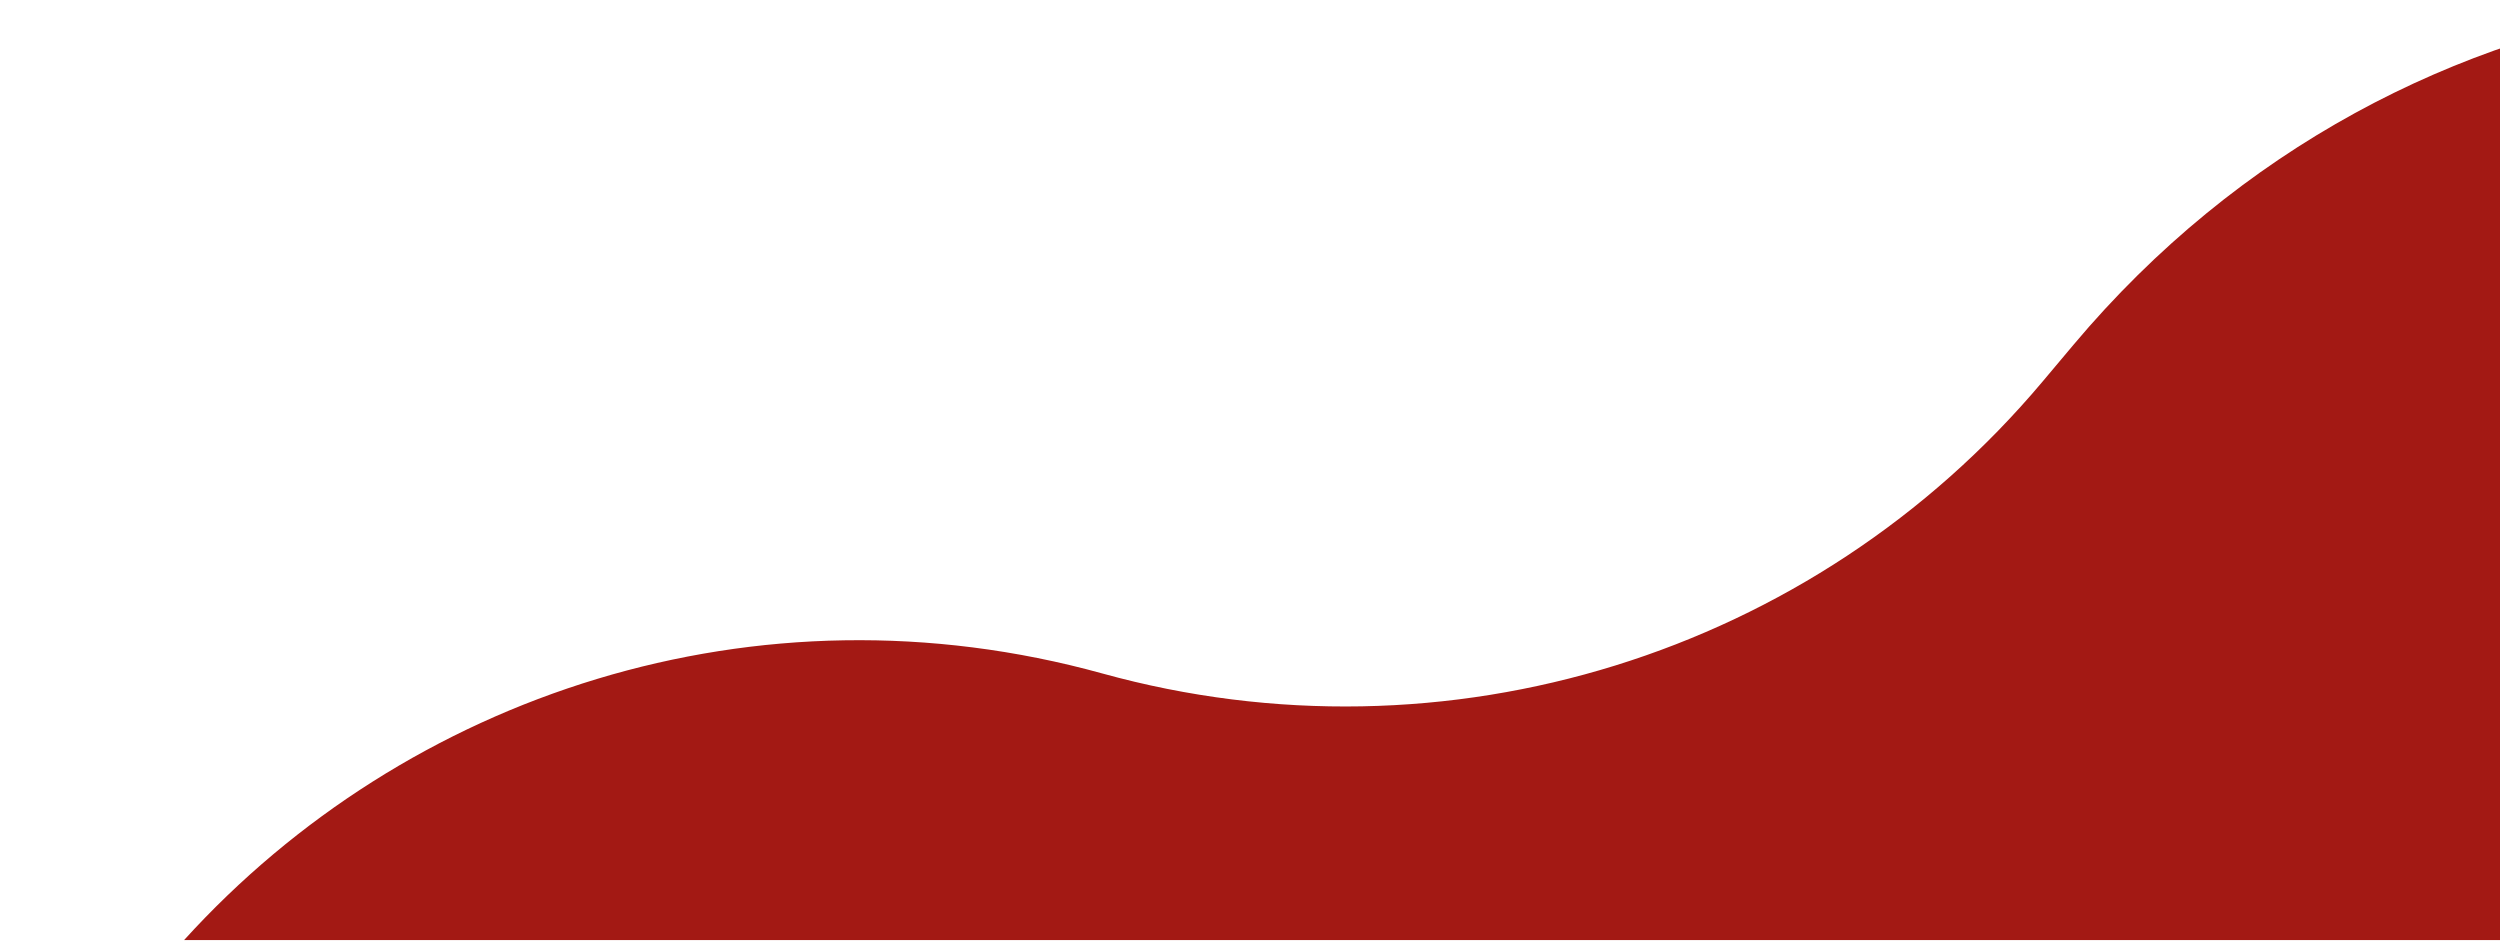
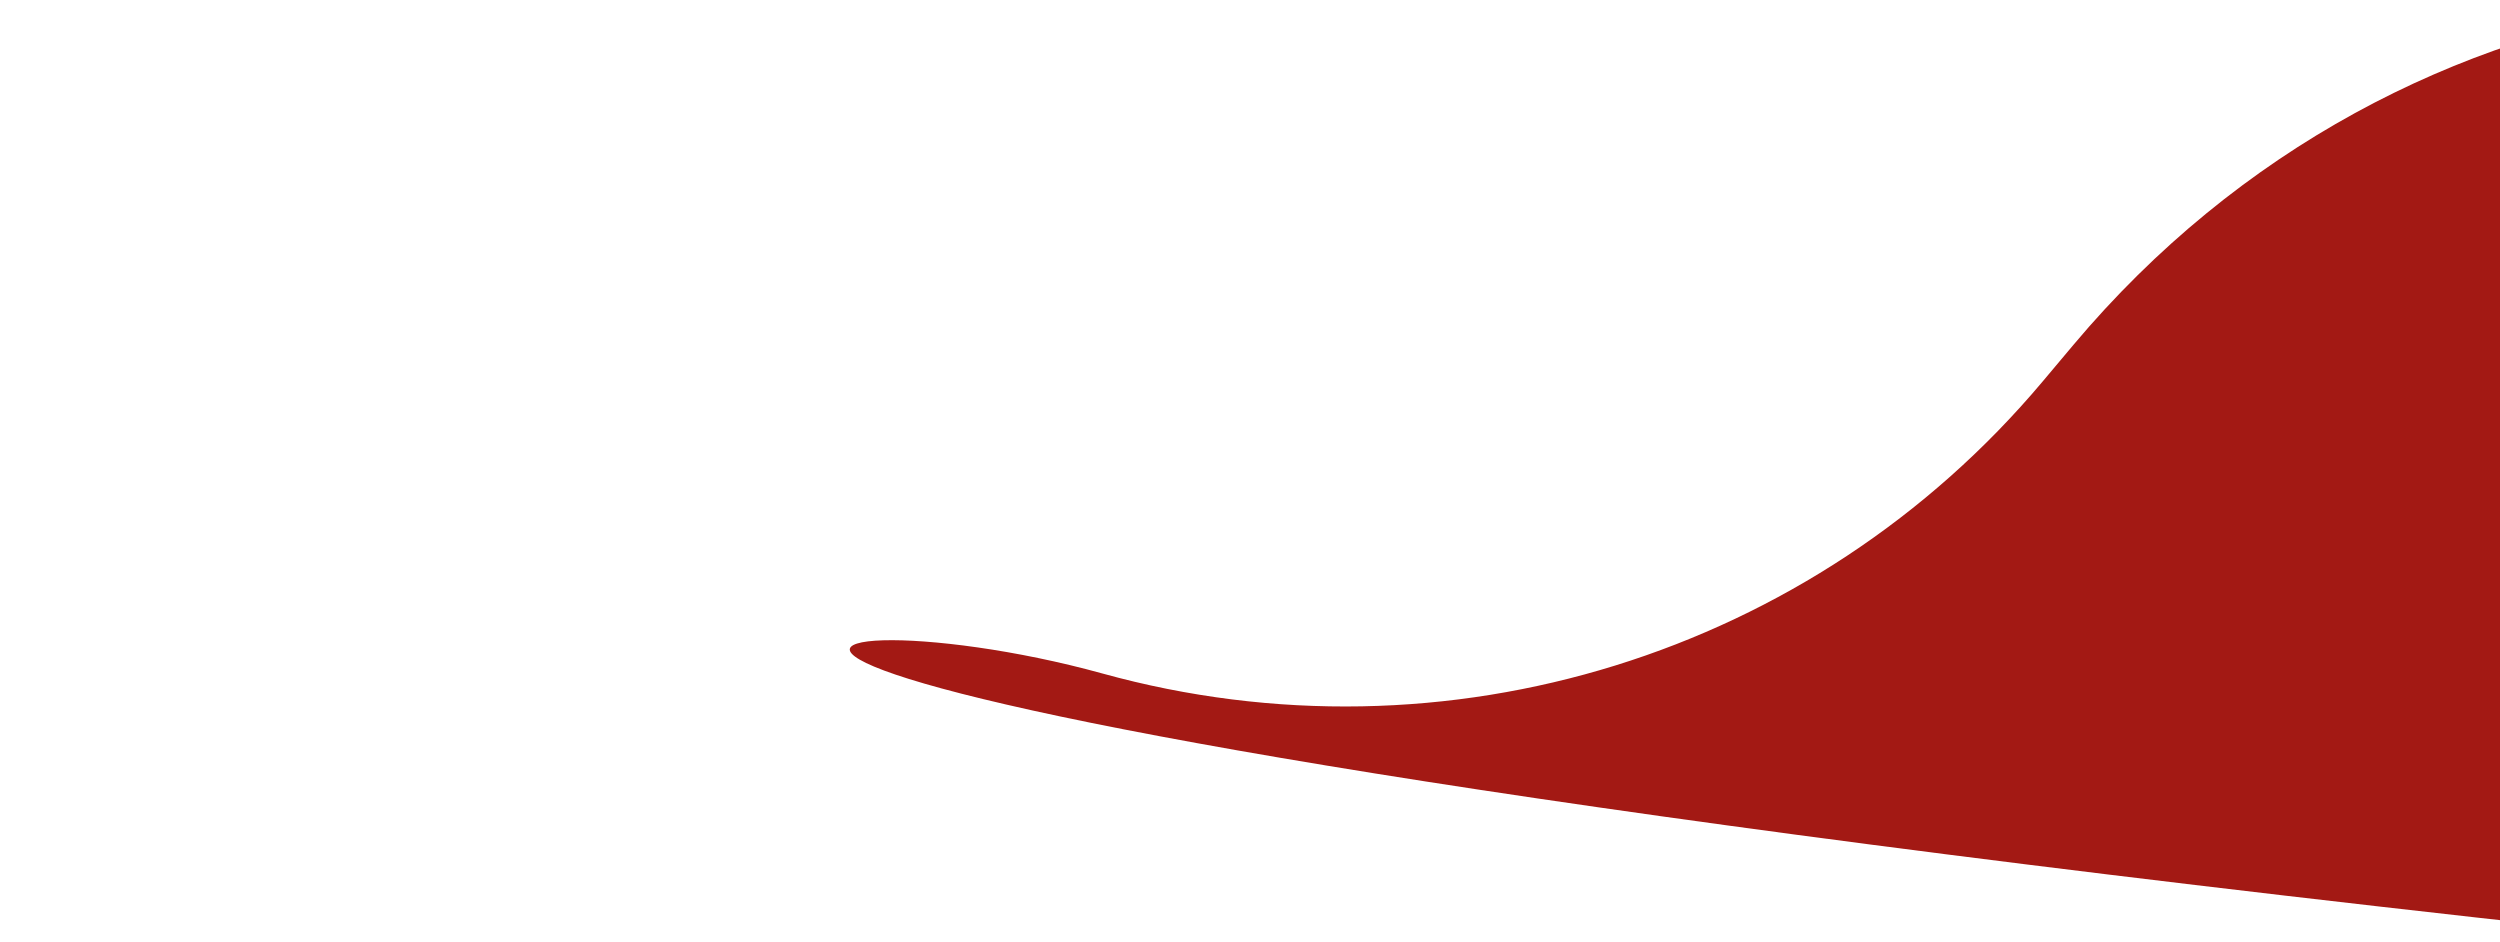
<svg xmlns="http://www.w3.org/2000/svg" id="cta-bottom" width="605" height="228" viewBox="0 0 605 228" fill="none">
  <g filter="url(#filter0_i_2145_15717)">
-     <path d="M605 0.929V227.5H0.548C54.354 168.203 139.034 139.819 222.786 162.985C305.905 185.976 394.796 158.381 450.284 92.363L457.753 83.477C497.68 35.972 550.369 8.926 605 0.929Z" fill="#A31914" />
+     <path d="M605 0.929V227.5C54.354 168.203 139.034 139.819 222.786 162.985C305.905 185.976 394.796 158.381 450.284 92.363L457.753 83.477C497.68 35.972 550.369 8.926 605 0.929Z" fill="#A31914" />
  </g>
  <defs>
    <filter id="filter0_i_2145_15717" x="0.548" y="0.929" width="648.452" height="226.571" filterUnits="userSpaceOnUse" color-interpolation-filters="sRGB">
      <feFlood flood-opacity="0" result="BackgroundImageFix" />
      <feBlend mode="normal" in="SourceGraphic" in2="BackgroundImageFix" result="shape" />
      <feColorMatrix in="SourceAlpha" type="matrix" values="0 0 0 0 0 0 0 0 0 0 0 0 0 0 0 0 0 0 127 0" result="hardAlpha" />
      <feOffset dx="44" />
      <feGaussianBlur stdDeviation="38.57" />
      <feComposite in2="hardAlpha" operator="arithmetic" k2="-1" k3="1" />
      <feColorMatrix type="matrix" values="0 0 0 0 0 0 0 0 0 0 0 0 0 0 0 0 0 0 0.3 0" />
      <feBlend mode="normal" in2="shape" result="effect1_innerShadow_2145_15717" />
    </filter>
  </defs>
</svg>